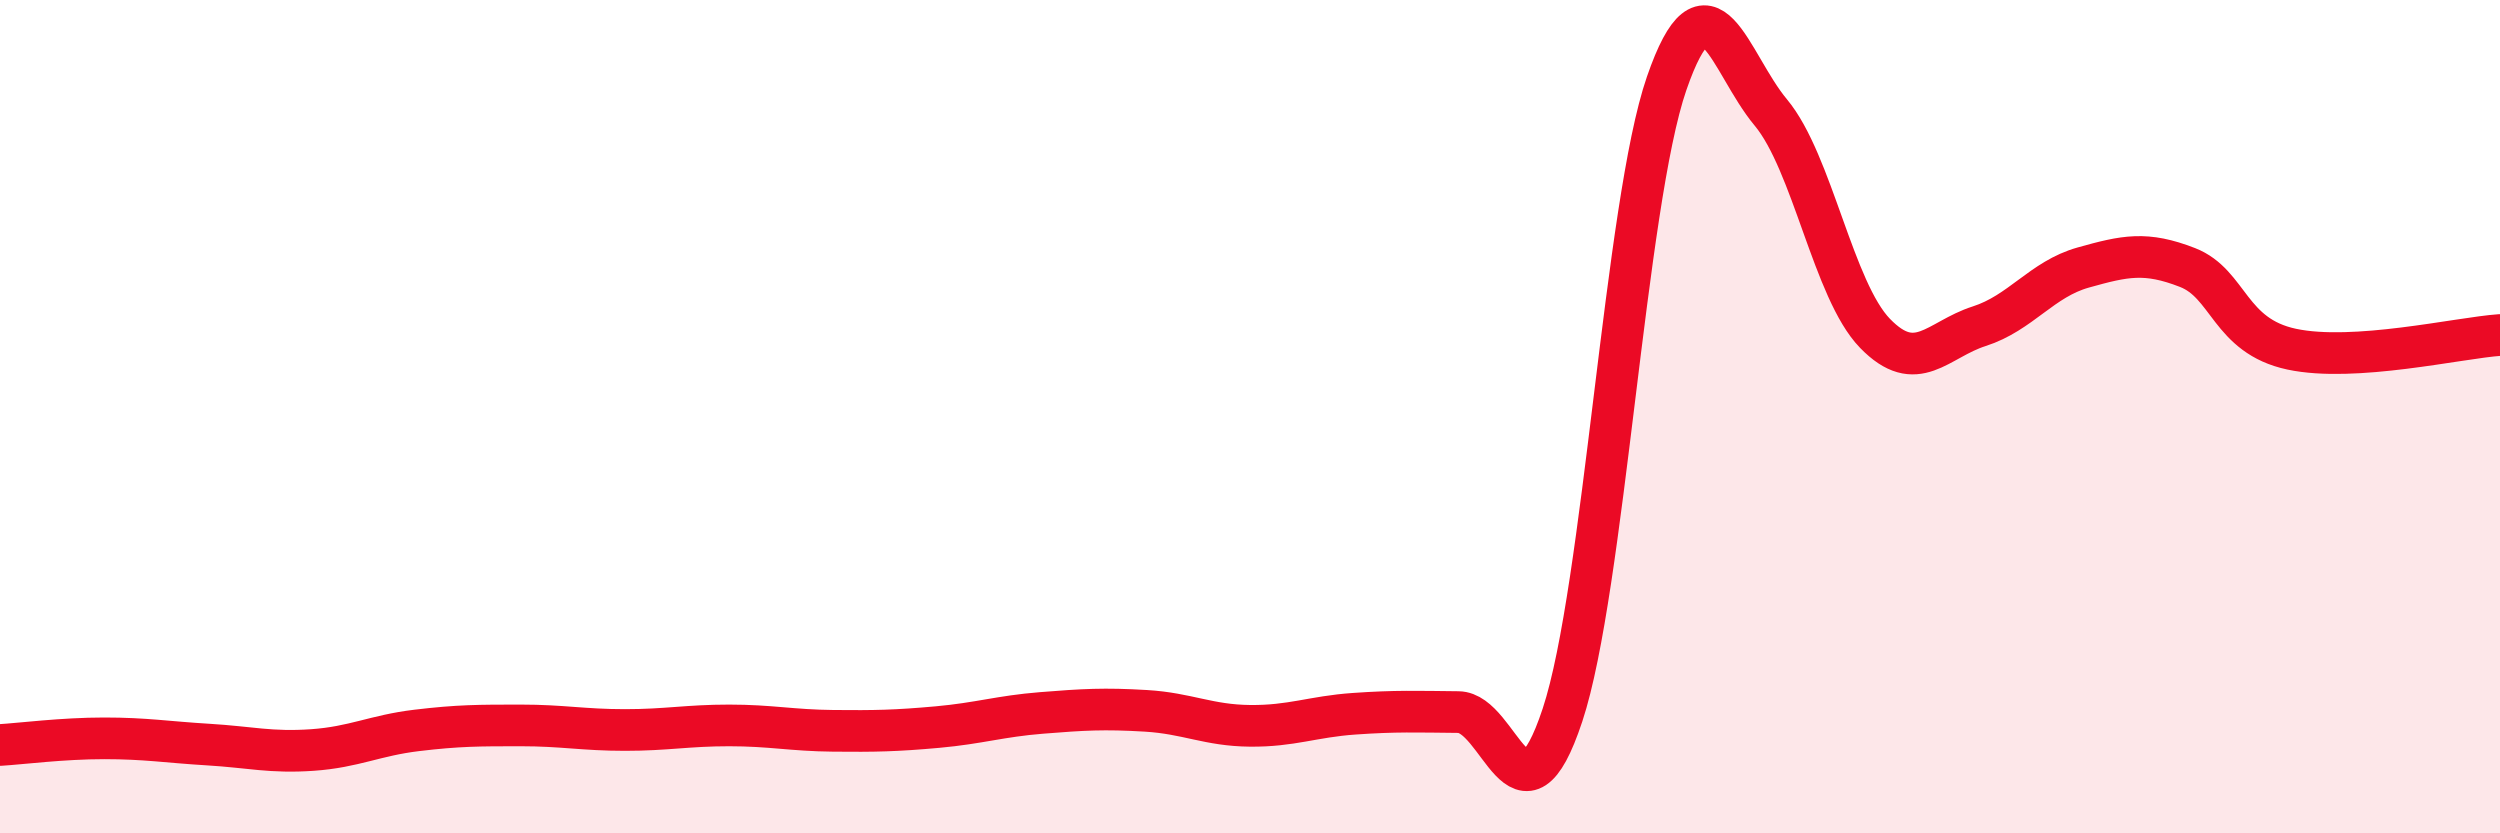
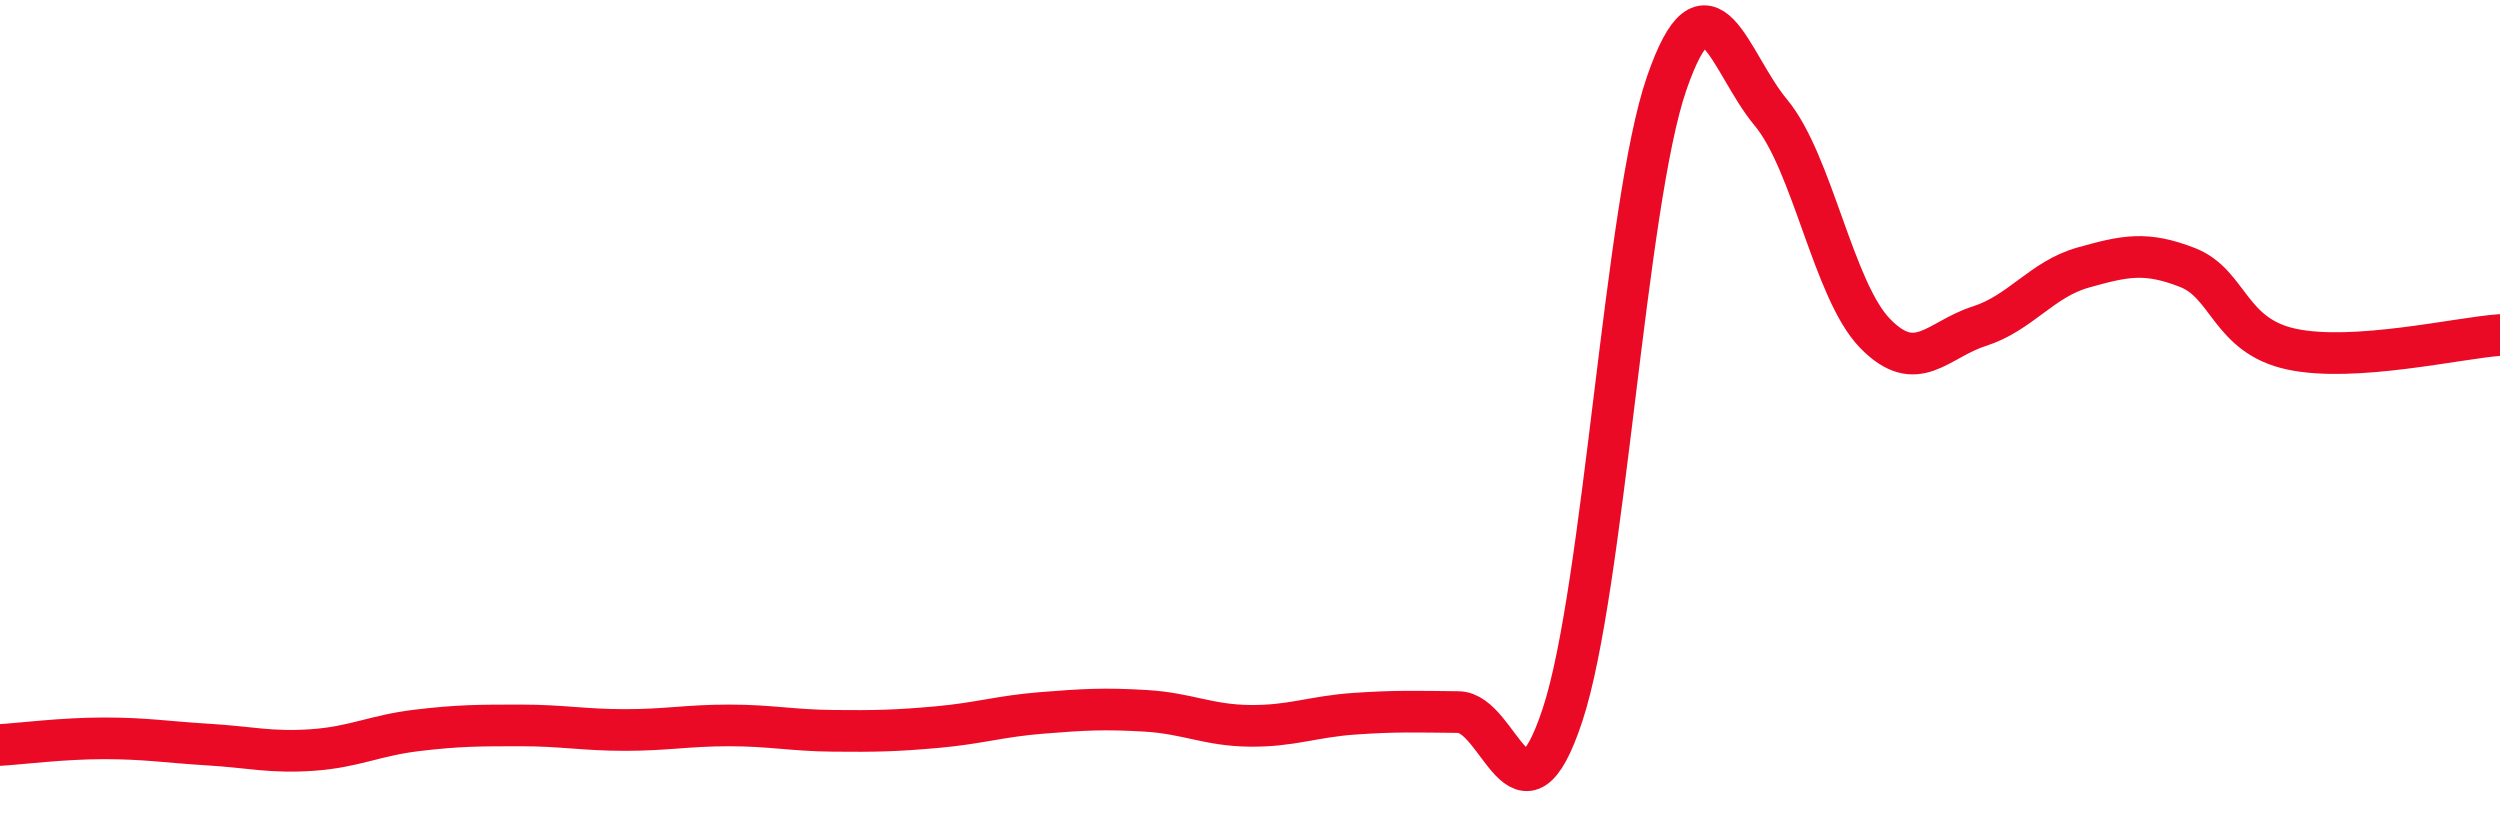
<svg xmlns="http://www.w3.org/2000/svg" width="60" height="20" viewBox="0 0 60 20">
-   <path d="M 0,17.88 C 0.5,17.85 1.5,17.72 2.5,17.72 C 3.5,17.72 4,17.81 5,17.87 C 6,17.93 6.5,18.07 7.5,18 C 8.5,17.93 9,17.65 10,17.53 C 11,17.41 11.5,17.41 12.5,17.41 C 13.5,17.41 14,17.52 15,17.52 C 16,17.52 16.5,17.41 17.5,17.41 C 18.5,17.41 19,17.53 20,17.54 C 21,17.55 21.5,17.54 22.5,17.45 C 23.5,17.36 24,17.19 25,17.11 C 26,17.03 26.5,17 27.5,17.06 C 28.5,17.12 29,17.41 30,17.42 C 31,17.43 31.5,17.2 32.5,17.13 C 33.5,17.06 34,17.08 35,17.09 C 36,17.1 36.5,20.18 37.5,17.16 C 38.5,14.14 39,4.89 40,2 C 41,-0.89 41.5,1.5 42.5,2.7 C 43.5,3.9 44,6.97 45,8 C 46,9.03 46.5,8.15 47.5,7.83 C 48.5,7.51 49,6.7 50,6.42 C 51,6.14 51.5,6.03 52.5,6.42 C 53.5,6.81 53.5,8.06 55,8.38 C 56.5,8.7 59,8.11 60,8.04L60 20L0 20Z" fill="#EB0A25" opacity="0.1" stroke-linecap="round" stroke-linejoin="round" />
  <path d="M 0,17.88 C 0.5,17.85 1.5,17.72 2.5,17.72 C 3.5,17.72 4,17.81 5,17.87 C 6,17.93 6.5,18.07 7.5,18 C 8.5,17.93 9,17.65 10,17.53 C 11,17.41 11.5,17.41 12.5,17.41 C 13.5,17.41 14,17.52 15,17.52 C 16,17.52 16.5,17.41 17.5,17.41 C 18.5,17.41 19,17.53 20,17.54 C 21,17.55 21.5,17.54 22.5,17.45 C 23.5,17.36 24,17.19 25,17.11 C 26,17.03 26.5,17 27.5,17.06 C 28.5,17.12 29,17.41 30,17.42 C 31,17.43 31.5,17.2 32.5,17.13 C 33.5,17.06 34,17.08 35,17.09 C 36,17.1 36.5,20.18 37.5,17.16 C 38.5,14.14 39,4.89 40,2 C 41,-0.89 41.5,1.5 42.5,2.7 C 43.5,3.9 44,6.97 45,8 C 46,9.03 46.5,8.15 47.5,7.83 C 48.5,7.51 49,6.7 50,6.42 C 51,6.14 51.5,6.03 52.5,6.42 C 53.5,6.81 53.5,8.06 55,8.38 C 56.5,8.7 59,8.11 60,8.04" stroke="#EB0A25" stroke-width="1" fill="none" stroke-linecap="round" stroke-linejoin="round" />
</svg>